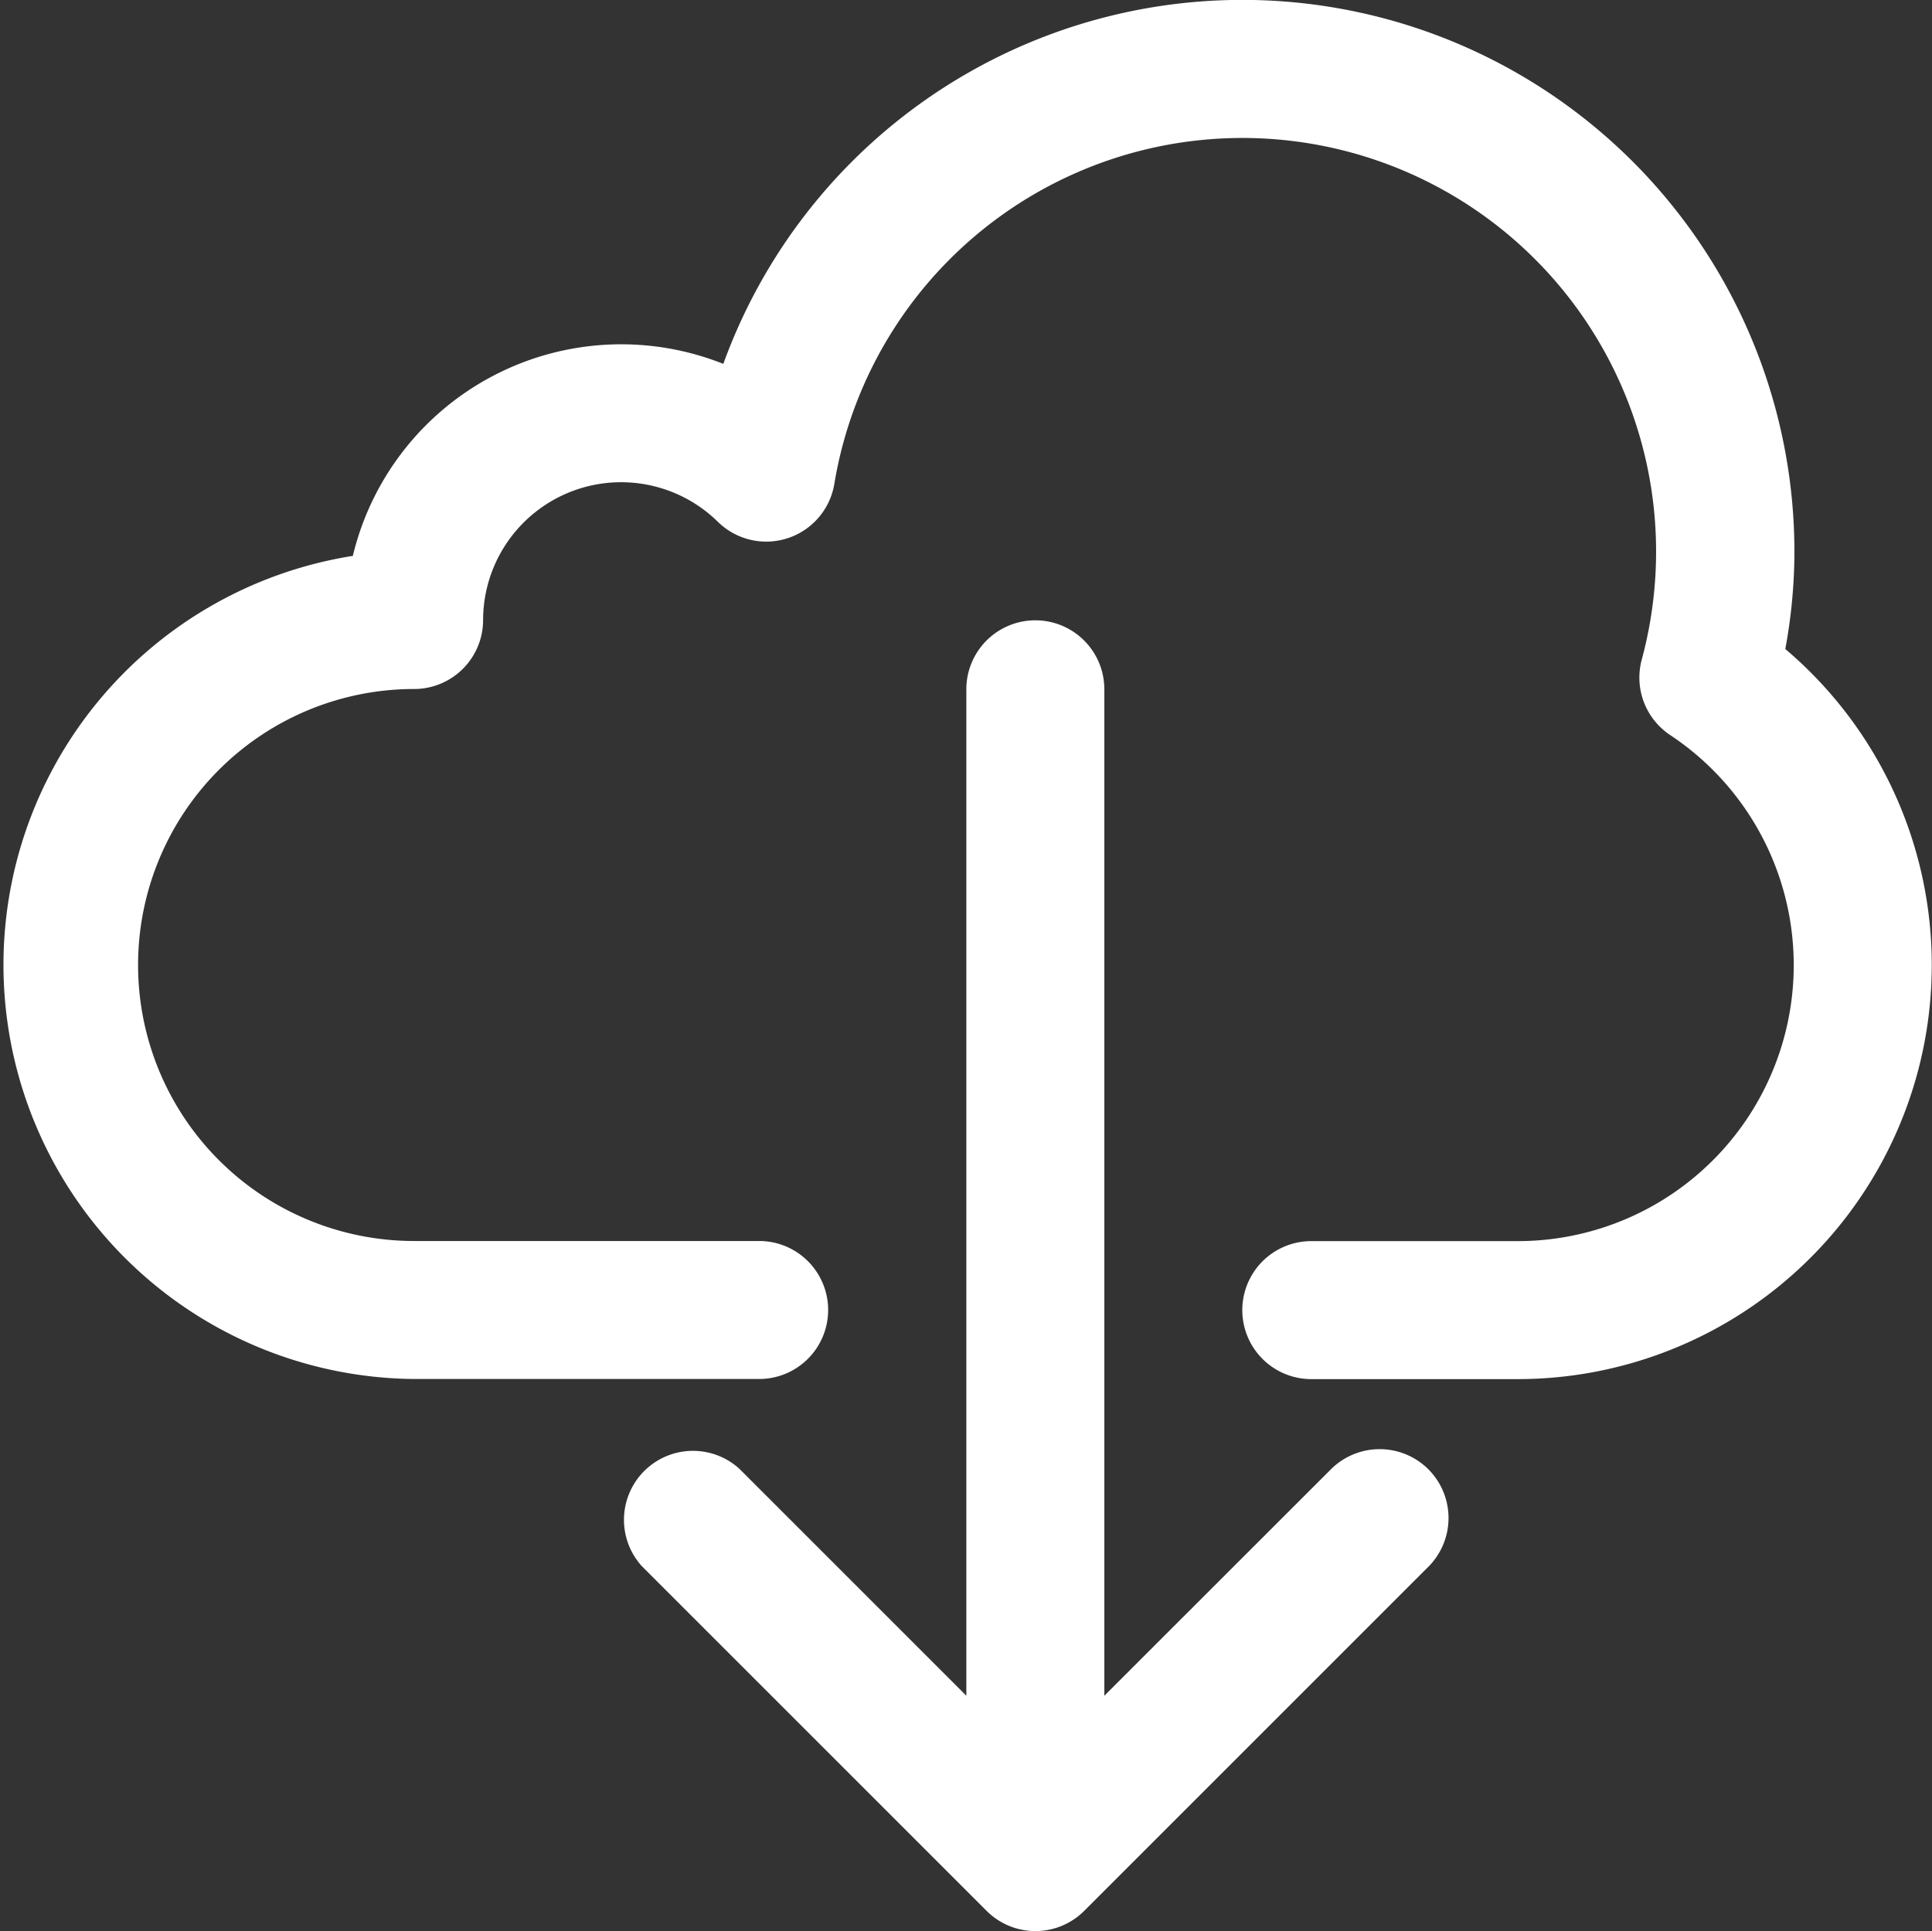
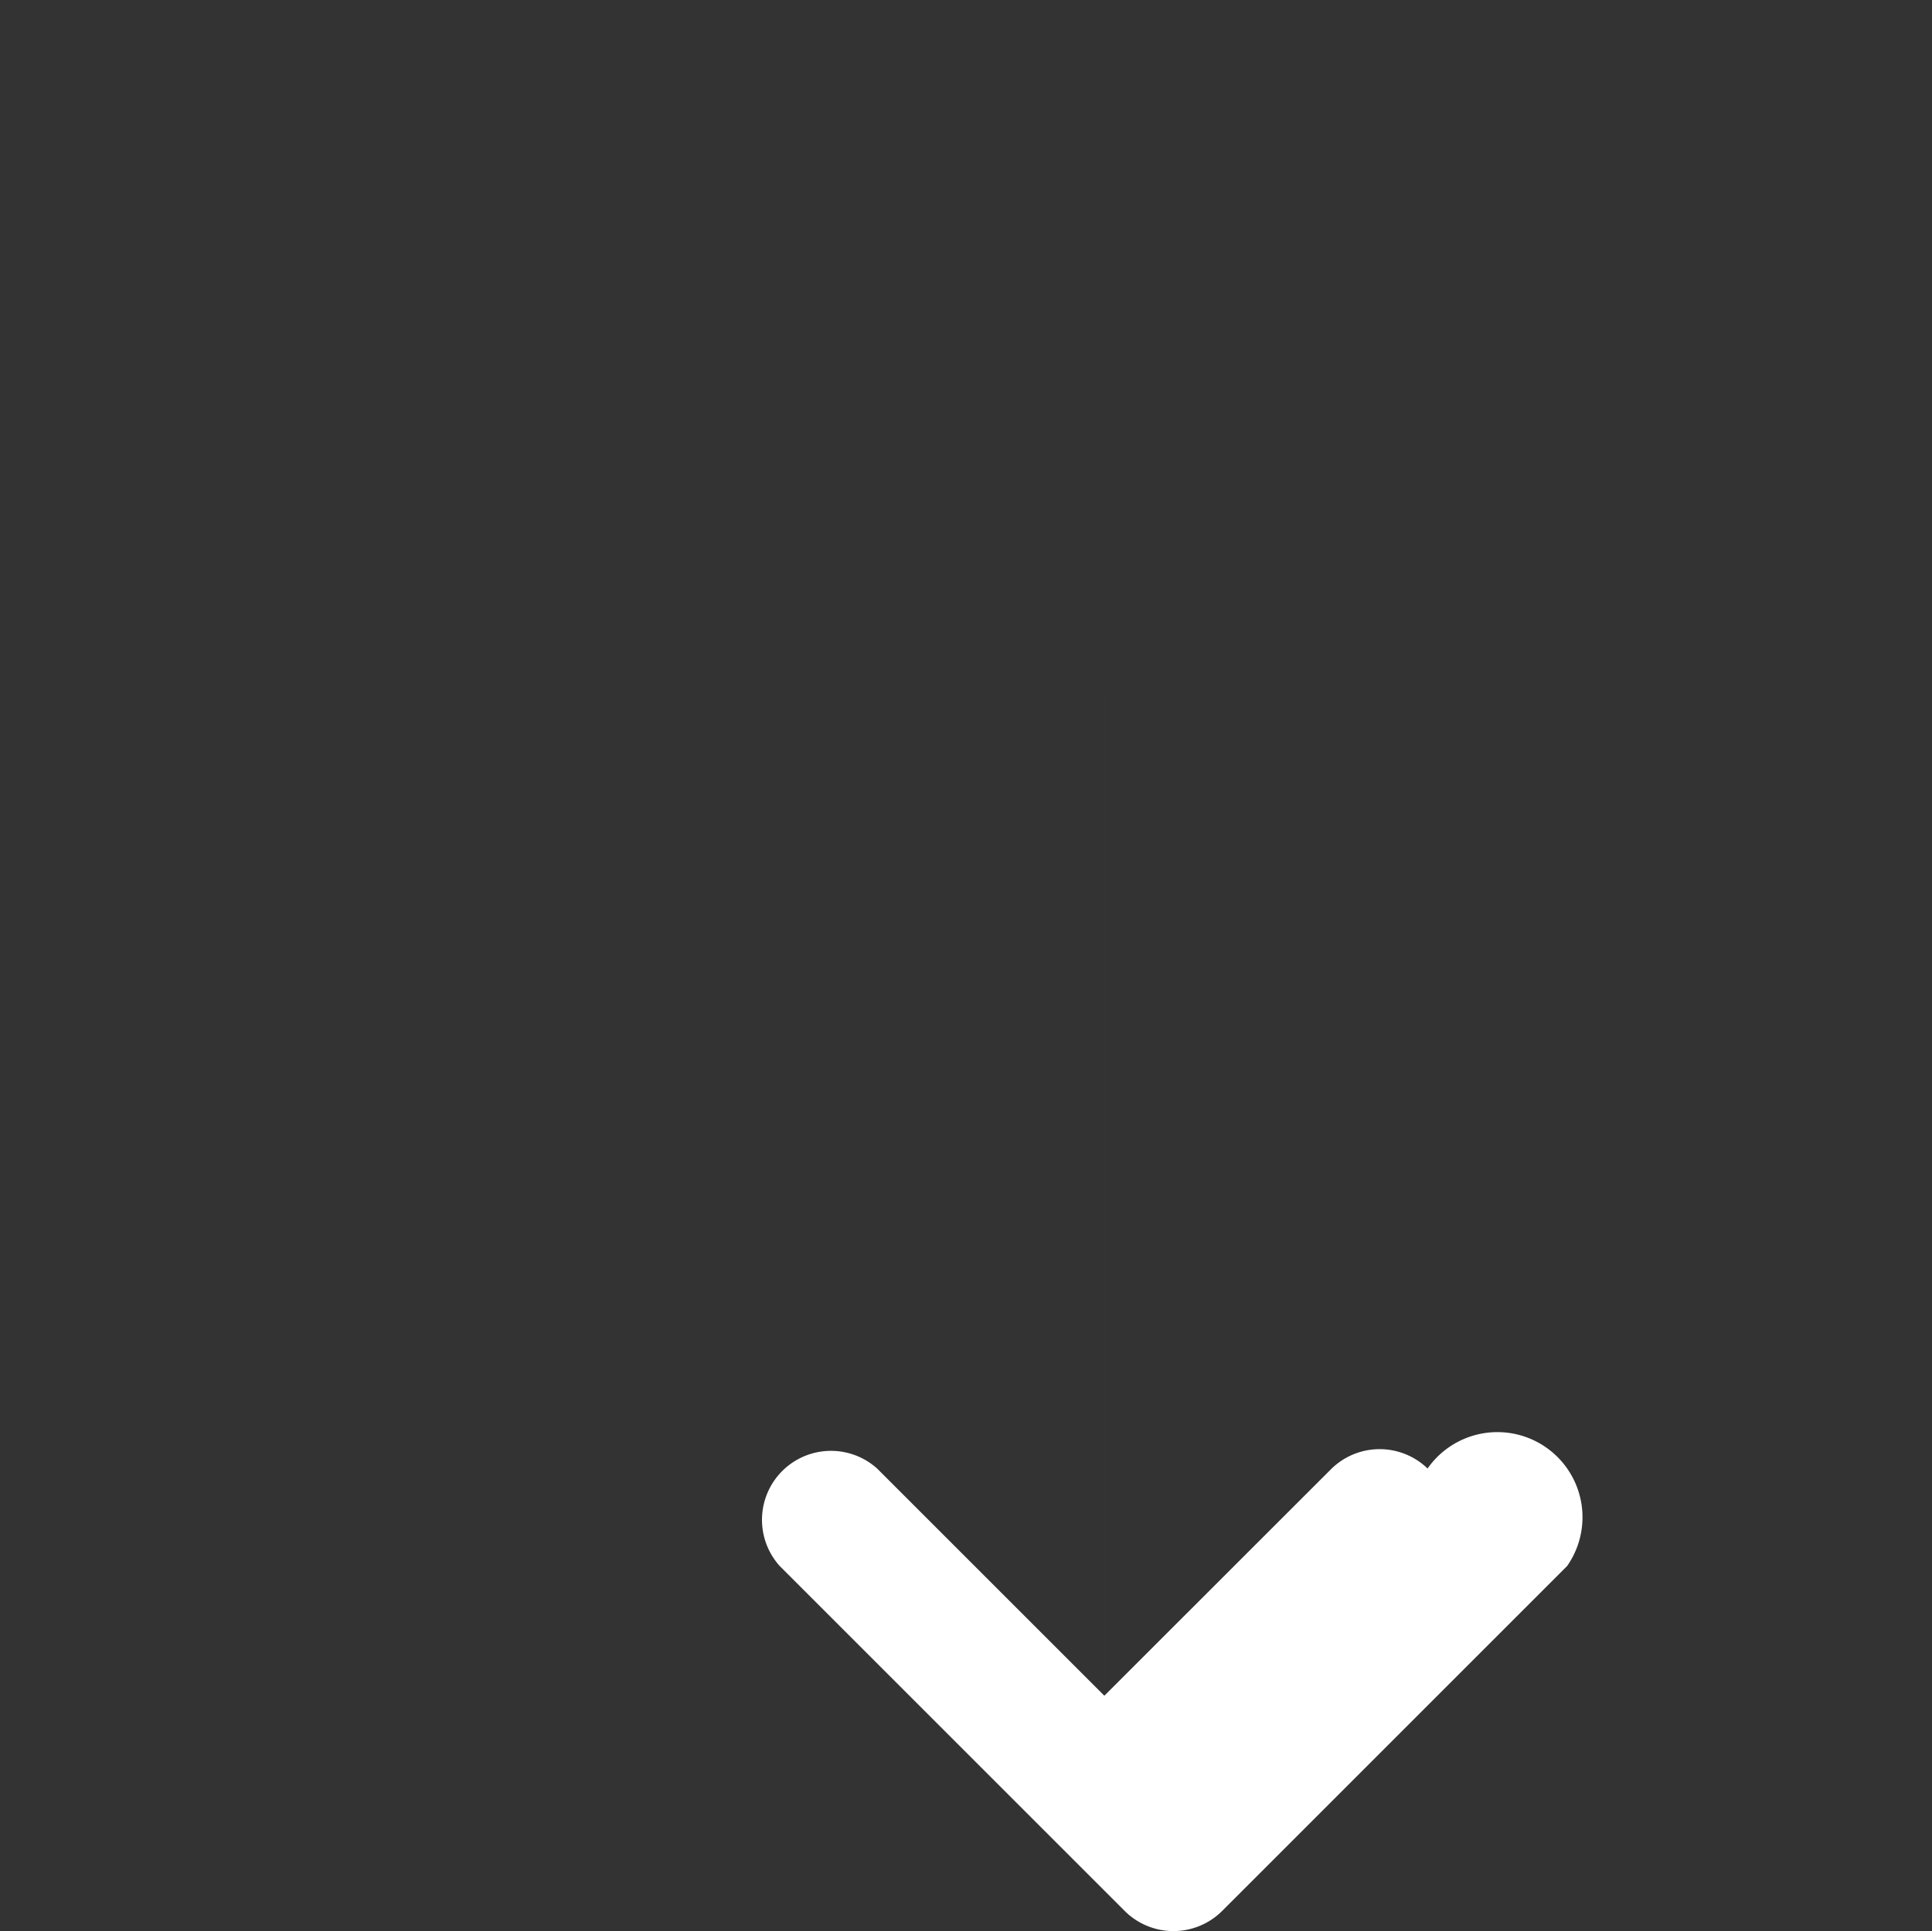
<svg xmlns="http://www.w3.org/2000/svg" width="31.721" height="31.714" viewBox="0 0 31.721 31.714">
  <rect x="0" y="0" width="31.721" height="31.714" fill="#333333" stroke="none" />
  <defs>
    <style>.a{fill:#fff;}</style>
  </defs>
  <g transform="translate(-0.001 -0.056)">
    <g transform="translate(0.001 0.056)">
-       <path class="a" d="M29.313,10.716a8.819,8.819,0,0,0,.15-1.607A9.064,9.064,0,0,0,11.877,6.031,4.532,4.532,0,0,0,5.794,9.184,6.8,6.8,0,0,0,6.8,22.7h5.665a1.133,1.133,0,1,0,0-2.266H6.8a4.532,4.532,0,1,1,0-9.064,1.133,1.133,0,0,0,1.133-1.133,2.266,2.266,0,0,1,3.852-1.615A1.133,1.133,0,0,0,13.7,8a6.791,6.791,0,1,1,13.4,2.227q-.055.331-.142.655a1.133,1.133,0,0,0,.468,1.246,4.532,4.532,0,0,1-2.495,8.308h-3.4a1.133,1.133,0,1,0,0,2.266h3.4a6.8,6.8,0,0,0,4.382-11.989Z" transform="translate(-0.001 -0.056)" />
-     </g>
+       </g>
    <g transform="translate(10.215 10.242)">
-       <path class="a" d="M167.09,167.419a1.133,1.133,0,0,0-1.574,0l-3.733,3.731V154.624a1.133,1.133,0,1,0-2.266,0V171.15l-3.731-3.731a1.133,1.133,0,0,0-1.6,1.6l5.665,5.665a1.133,1.133,0,0,0,1.6,0l0,0,5.665-5.665A1.133,1.133,0,0,0,167.09,167.419Z" transform="translate(-153.865 -153.491)" />
+       <path class="a" d="M167.09,167.419a1.133,1.133,0,0,0-1.574,0l-3.733,3.731V154.624V171.15l-3.731-3.731a1.133,1.133,0,0,0-1.6,1.6l5.665,5.665a1.133,1.133,0,0,0,1.6,0l0,0,5.665-5.665A1.133,1.133,0,0,0,167.09,167.419Z" transform="translate(-153.865 -153.491)" />
    </g>
  </g>
</svg>